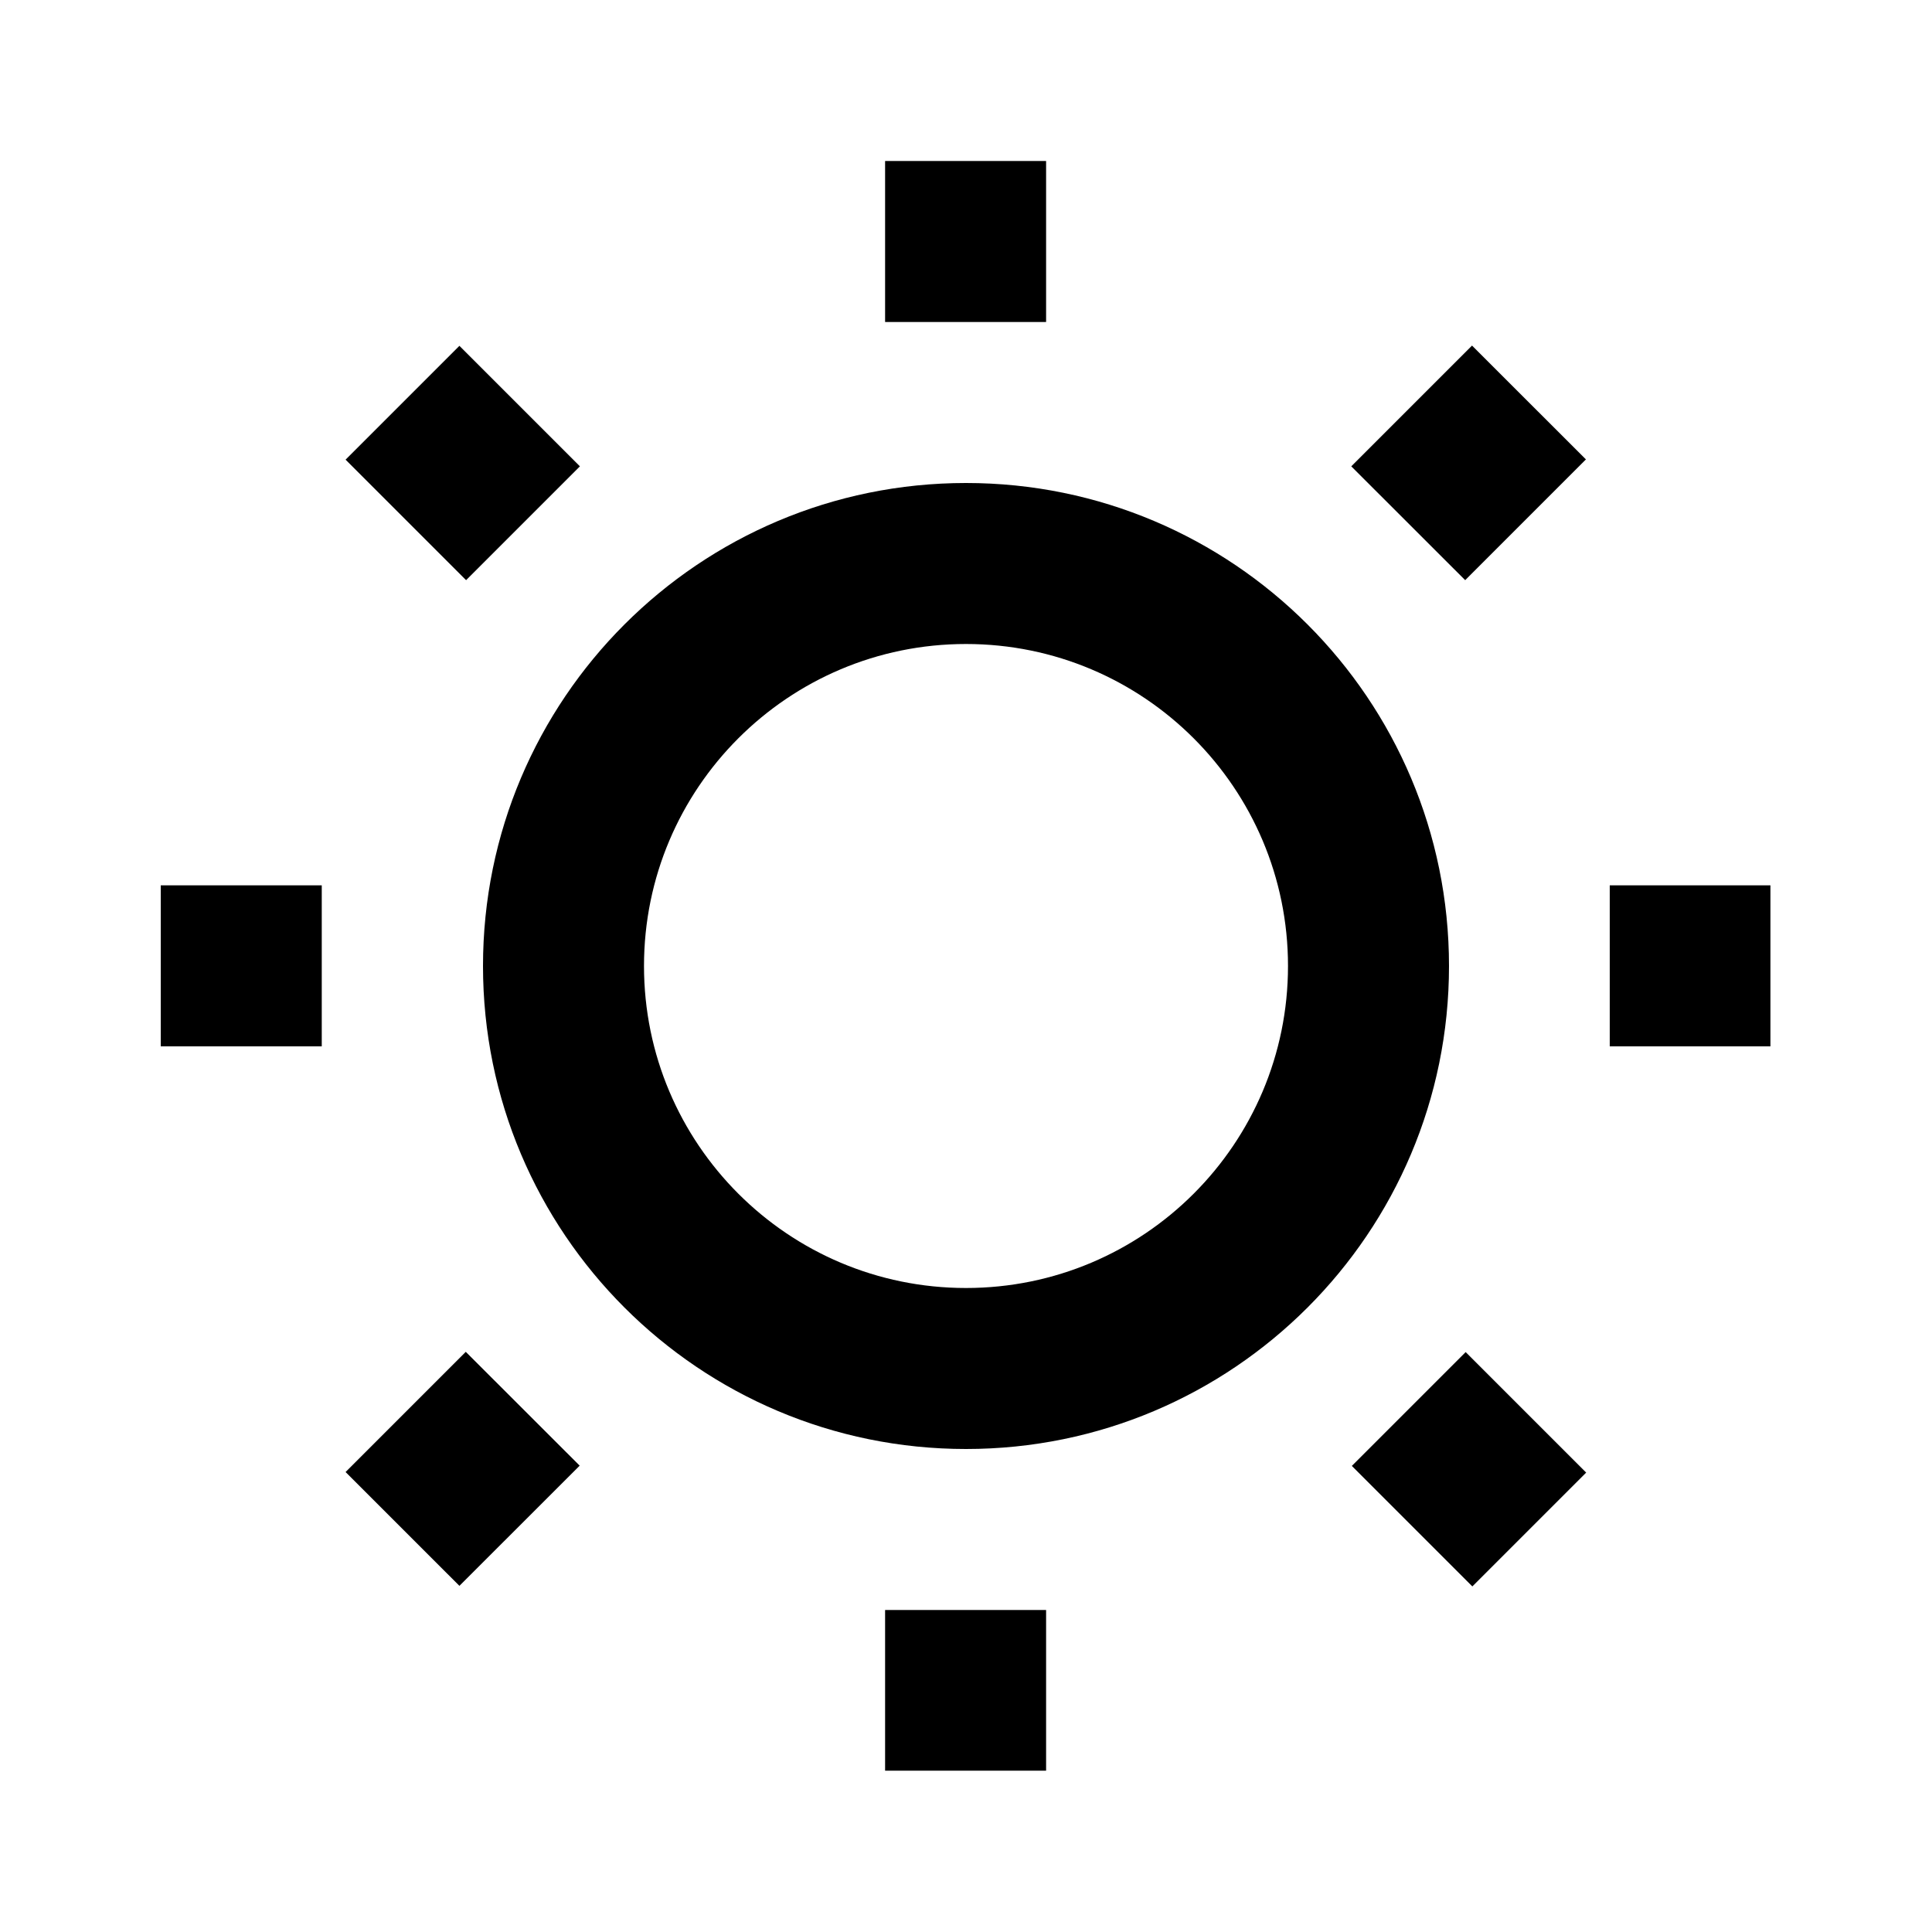
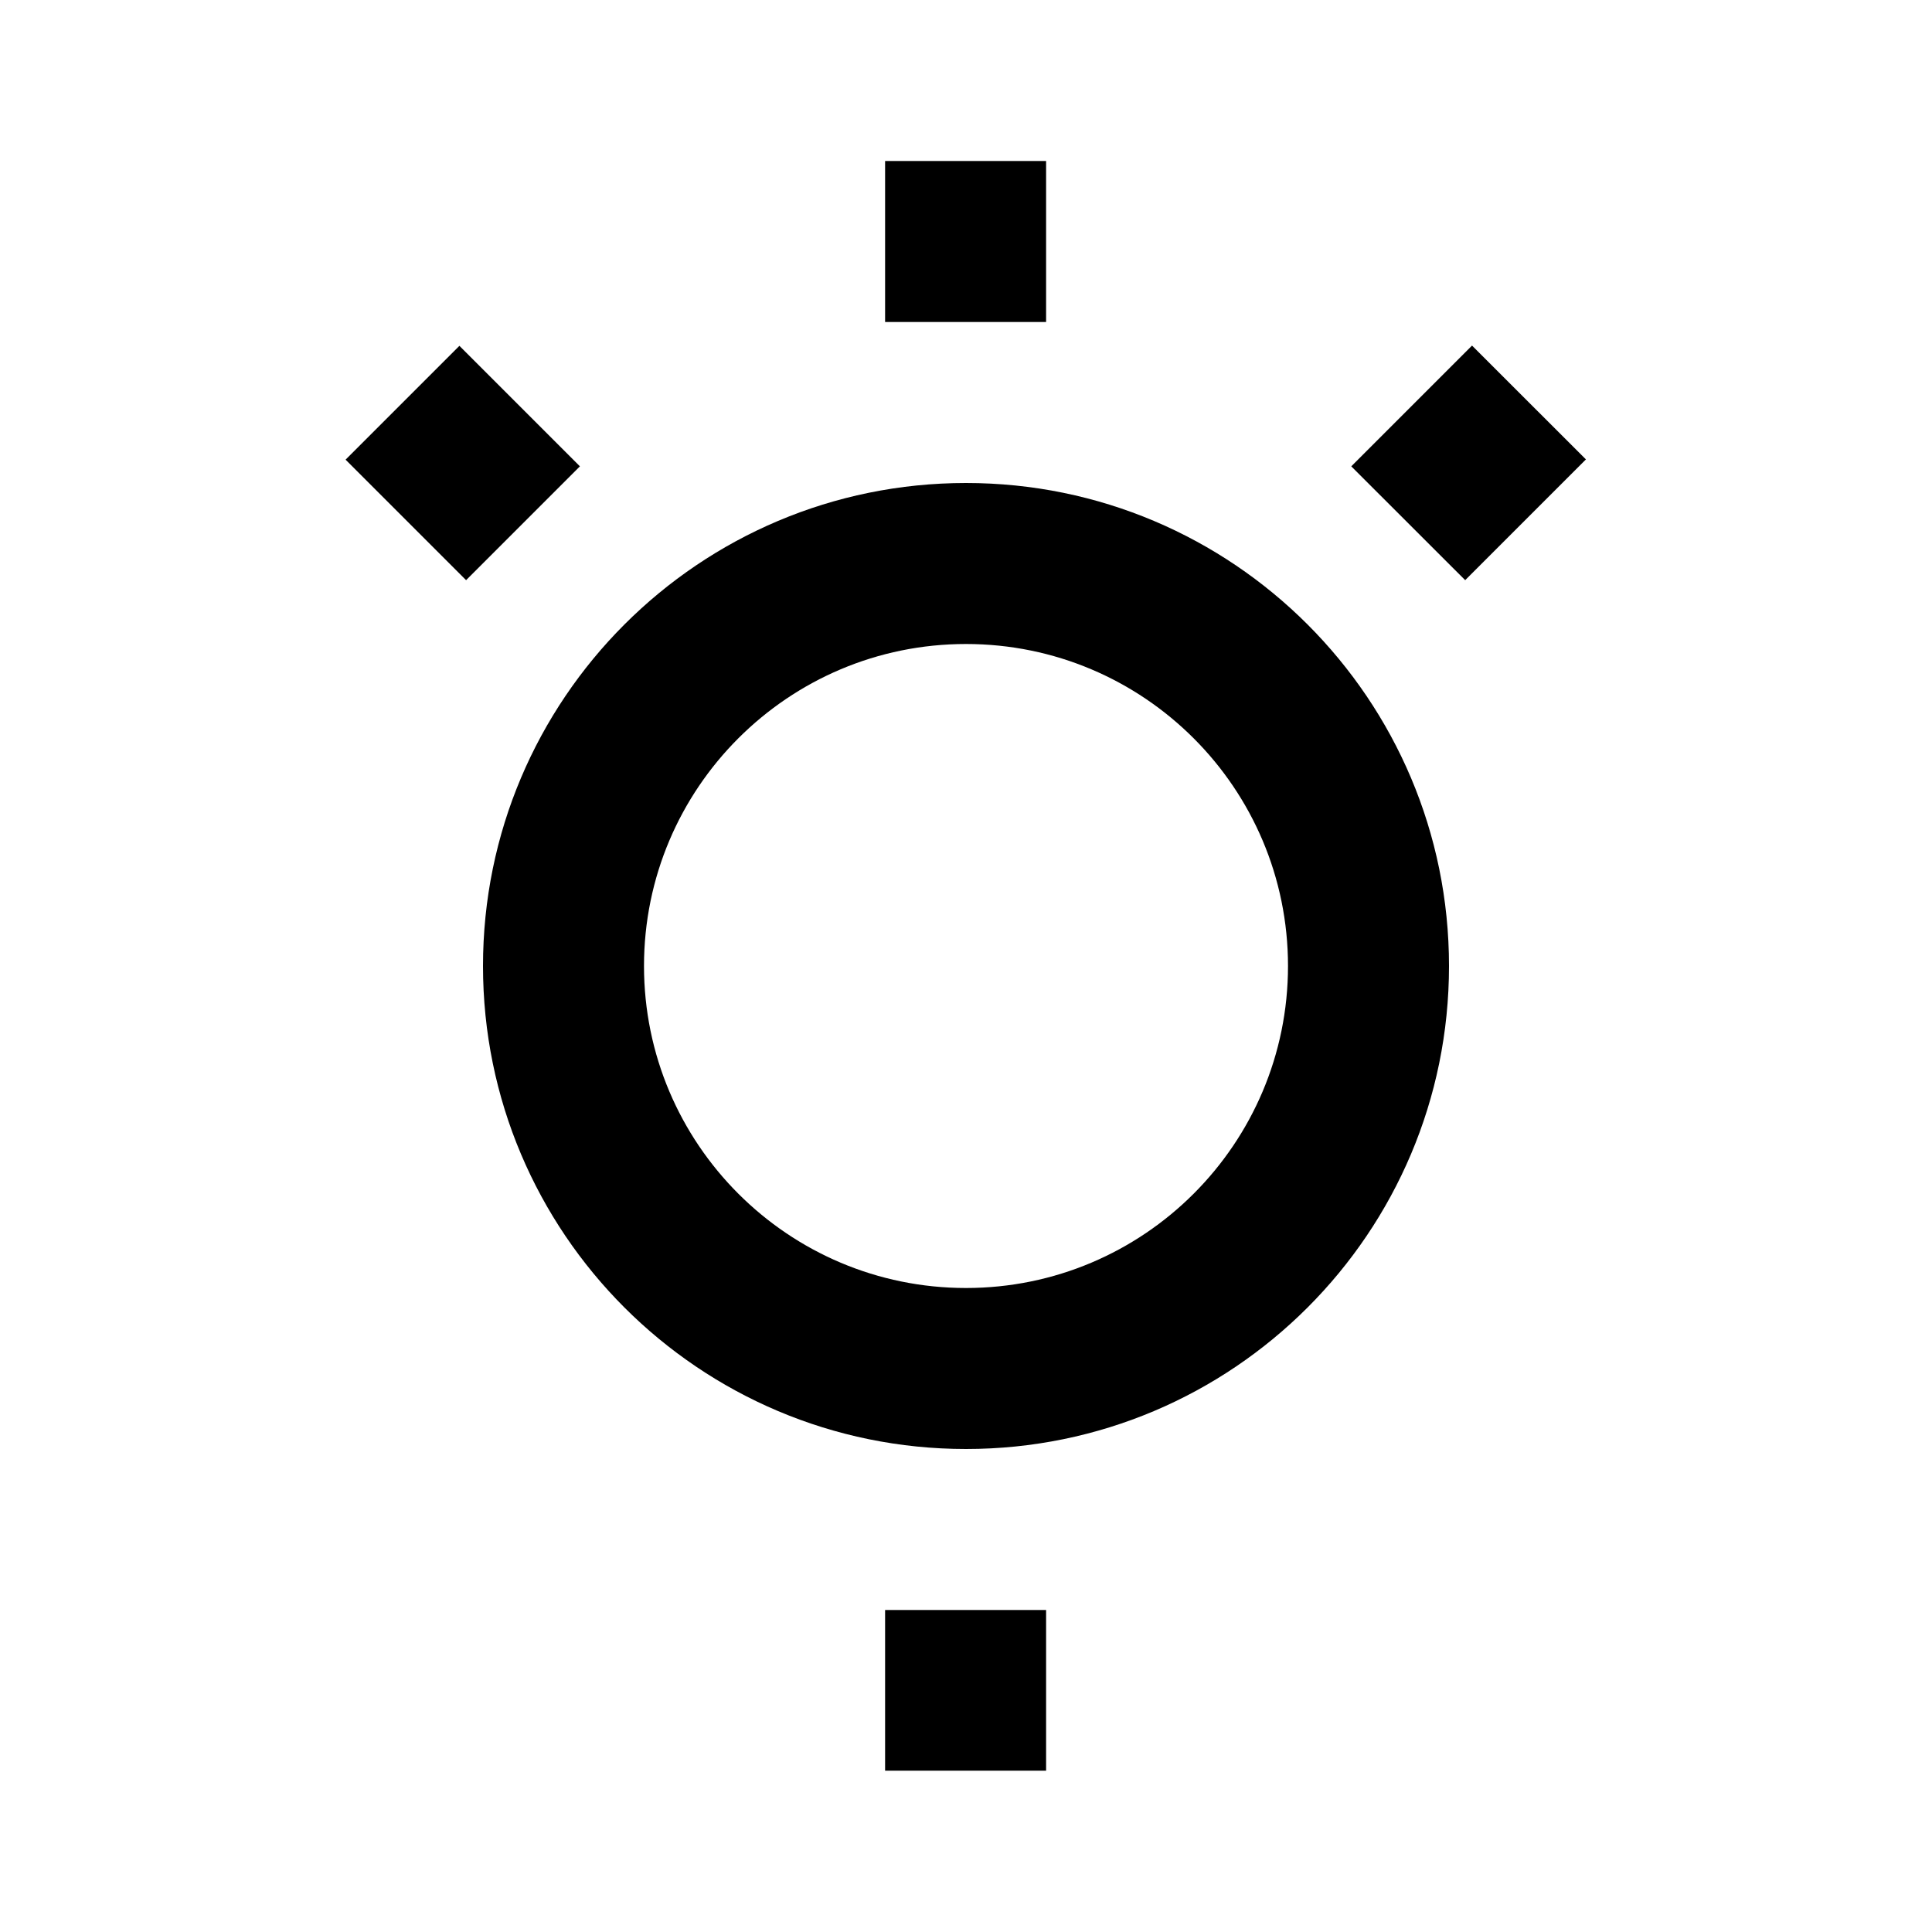
<svg xmlns="http://www.w3.org/2000/svg" width="24" height="24" viewBox="0 0 24 24" fill="none">
  <path fill-rule="evenodd" clip-rule="evenodd" d="M12 16C14.209 16 16 14.209 16 12C16 9.791 14.209 8 12 8C9.791 8 8 9.791 8 12C8 14.209 9.791 16 12 16ZM18 12C18 15.314 15.314 18 12 18C8.686 18 6 15.314 6 12C6 8.686 8.686 6 12 6C15.314 6 18 8.686 18 12Z" fill="black" />
  <path fill-rule="evenodd" clip-rule="evenodd" d="M10.995 4V2H12.995V4H10.995Z" fill="black" />
  <path fill-rule="evenodd" clip-rule="evenodd" d="M10.995 21.996V20H12.995V21.996H10.995Z" fill="black" />
  <path fill-rule="evenodd" clip-rule="evenodd" d="M5.79 7.207L4.293 5.71L5.707 4.296L7.204 5.793L5.79 7.207Z" fill="black" />
-   <path fill-rule="evenodd" clip-rule="evenodd" d="M18.29 19.707L16.793 18.21L18.207 16.796L19.704 18.293L18.29 19.707Z" fill="black" />
-   <path fill-rule="evenodd" clip-rule="evenodd" d="M3.997 12.998H1.997L1.997 10.998H3.997V12.998Z" fill="black" />
-   <path fill-rule="evenodd" clip-rule="evenodd" d="M21.993 12.998H19.997V10.998H21.993V12.998Z" fill="black" />
-   <path fill-rule="evenodd" clip-rule="evenodd" d="M7.201 18.207L5.707 19.7L4.293 18.286L5.786 16.793L7.201 18.207Z" fill="black" />
  <path fill-rule="evenodd" clip-rule="evenodd" d="M19.701 5.707L18.201 7.207L16.786 5.793L18.286 4.293L19.701 5.707Z" fill="black" />
</svg>